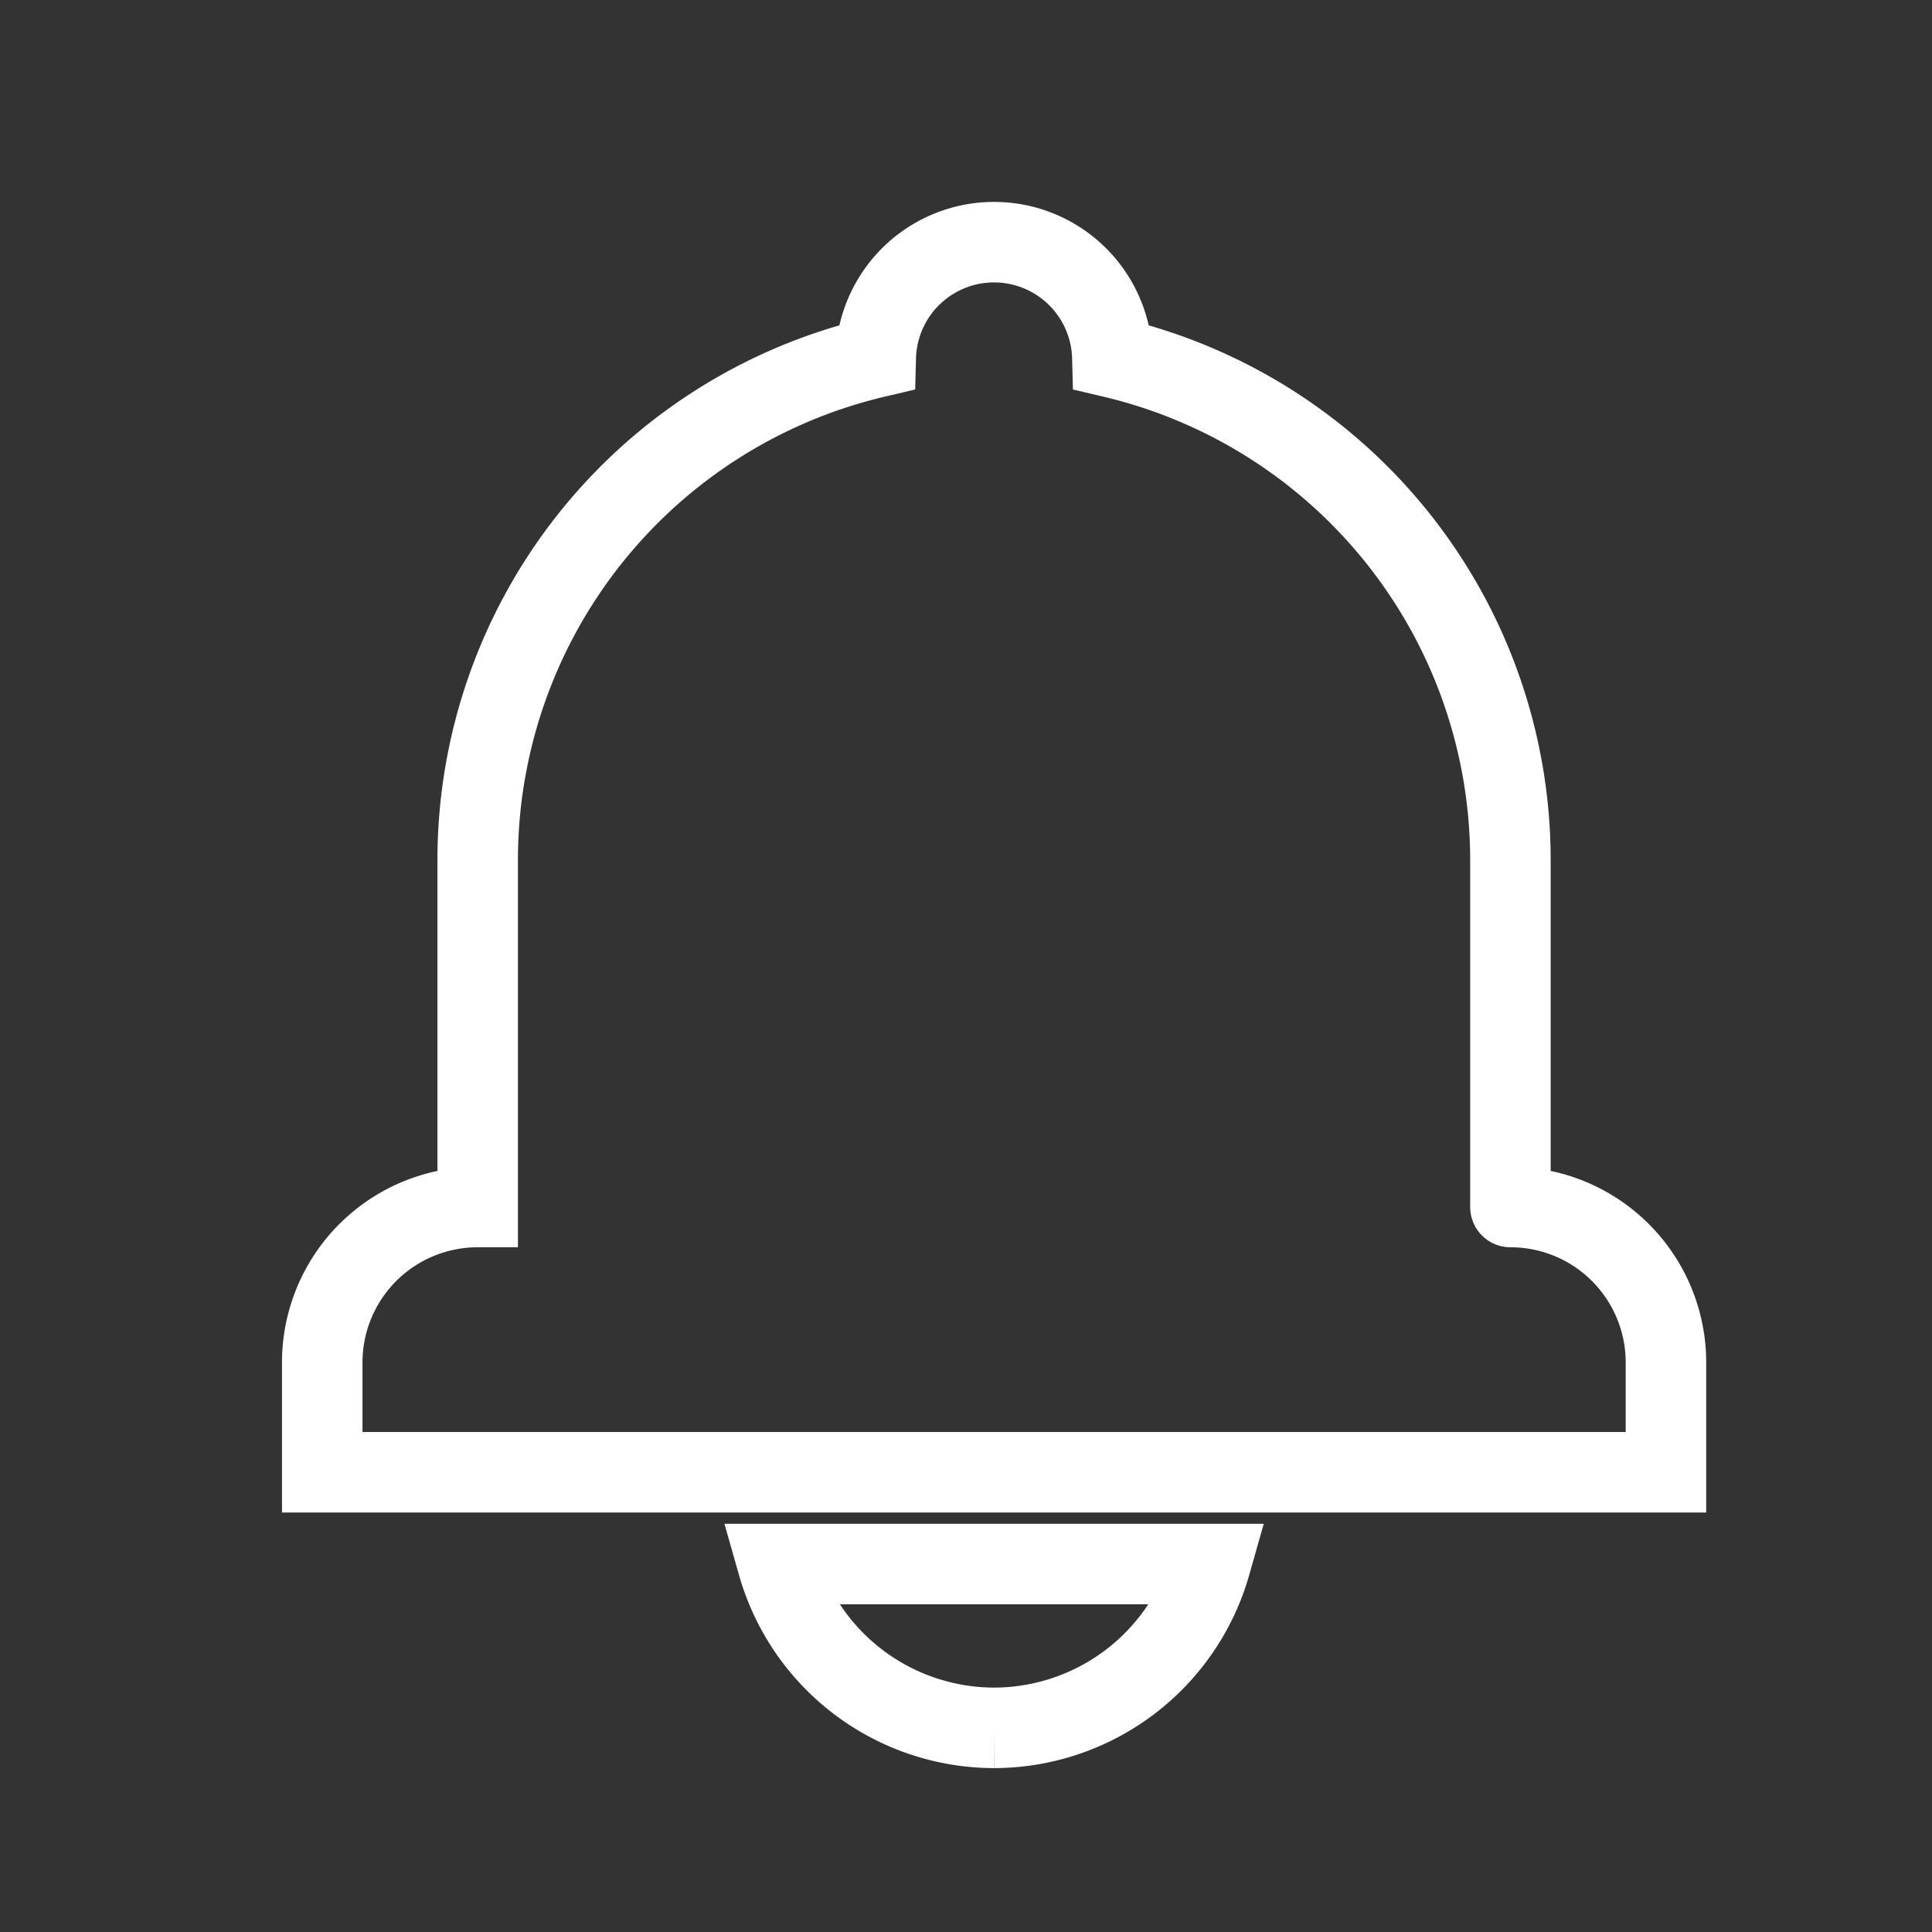
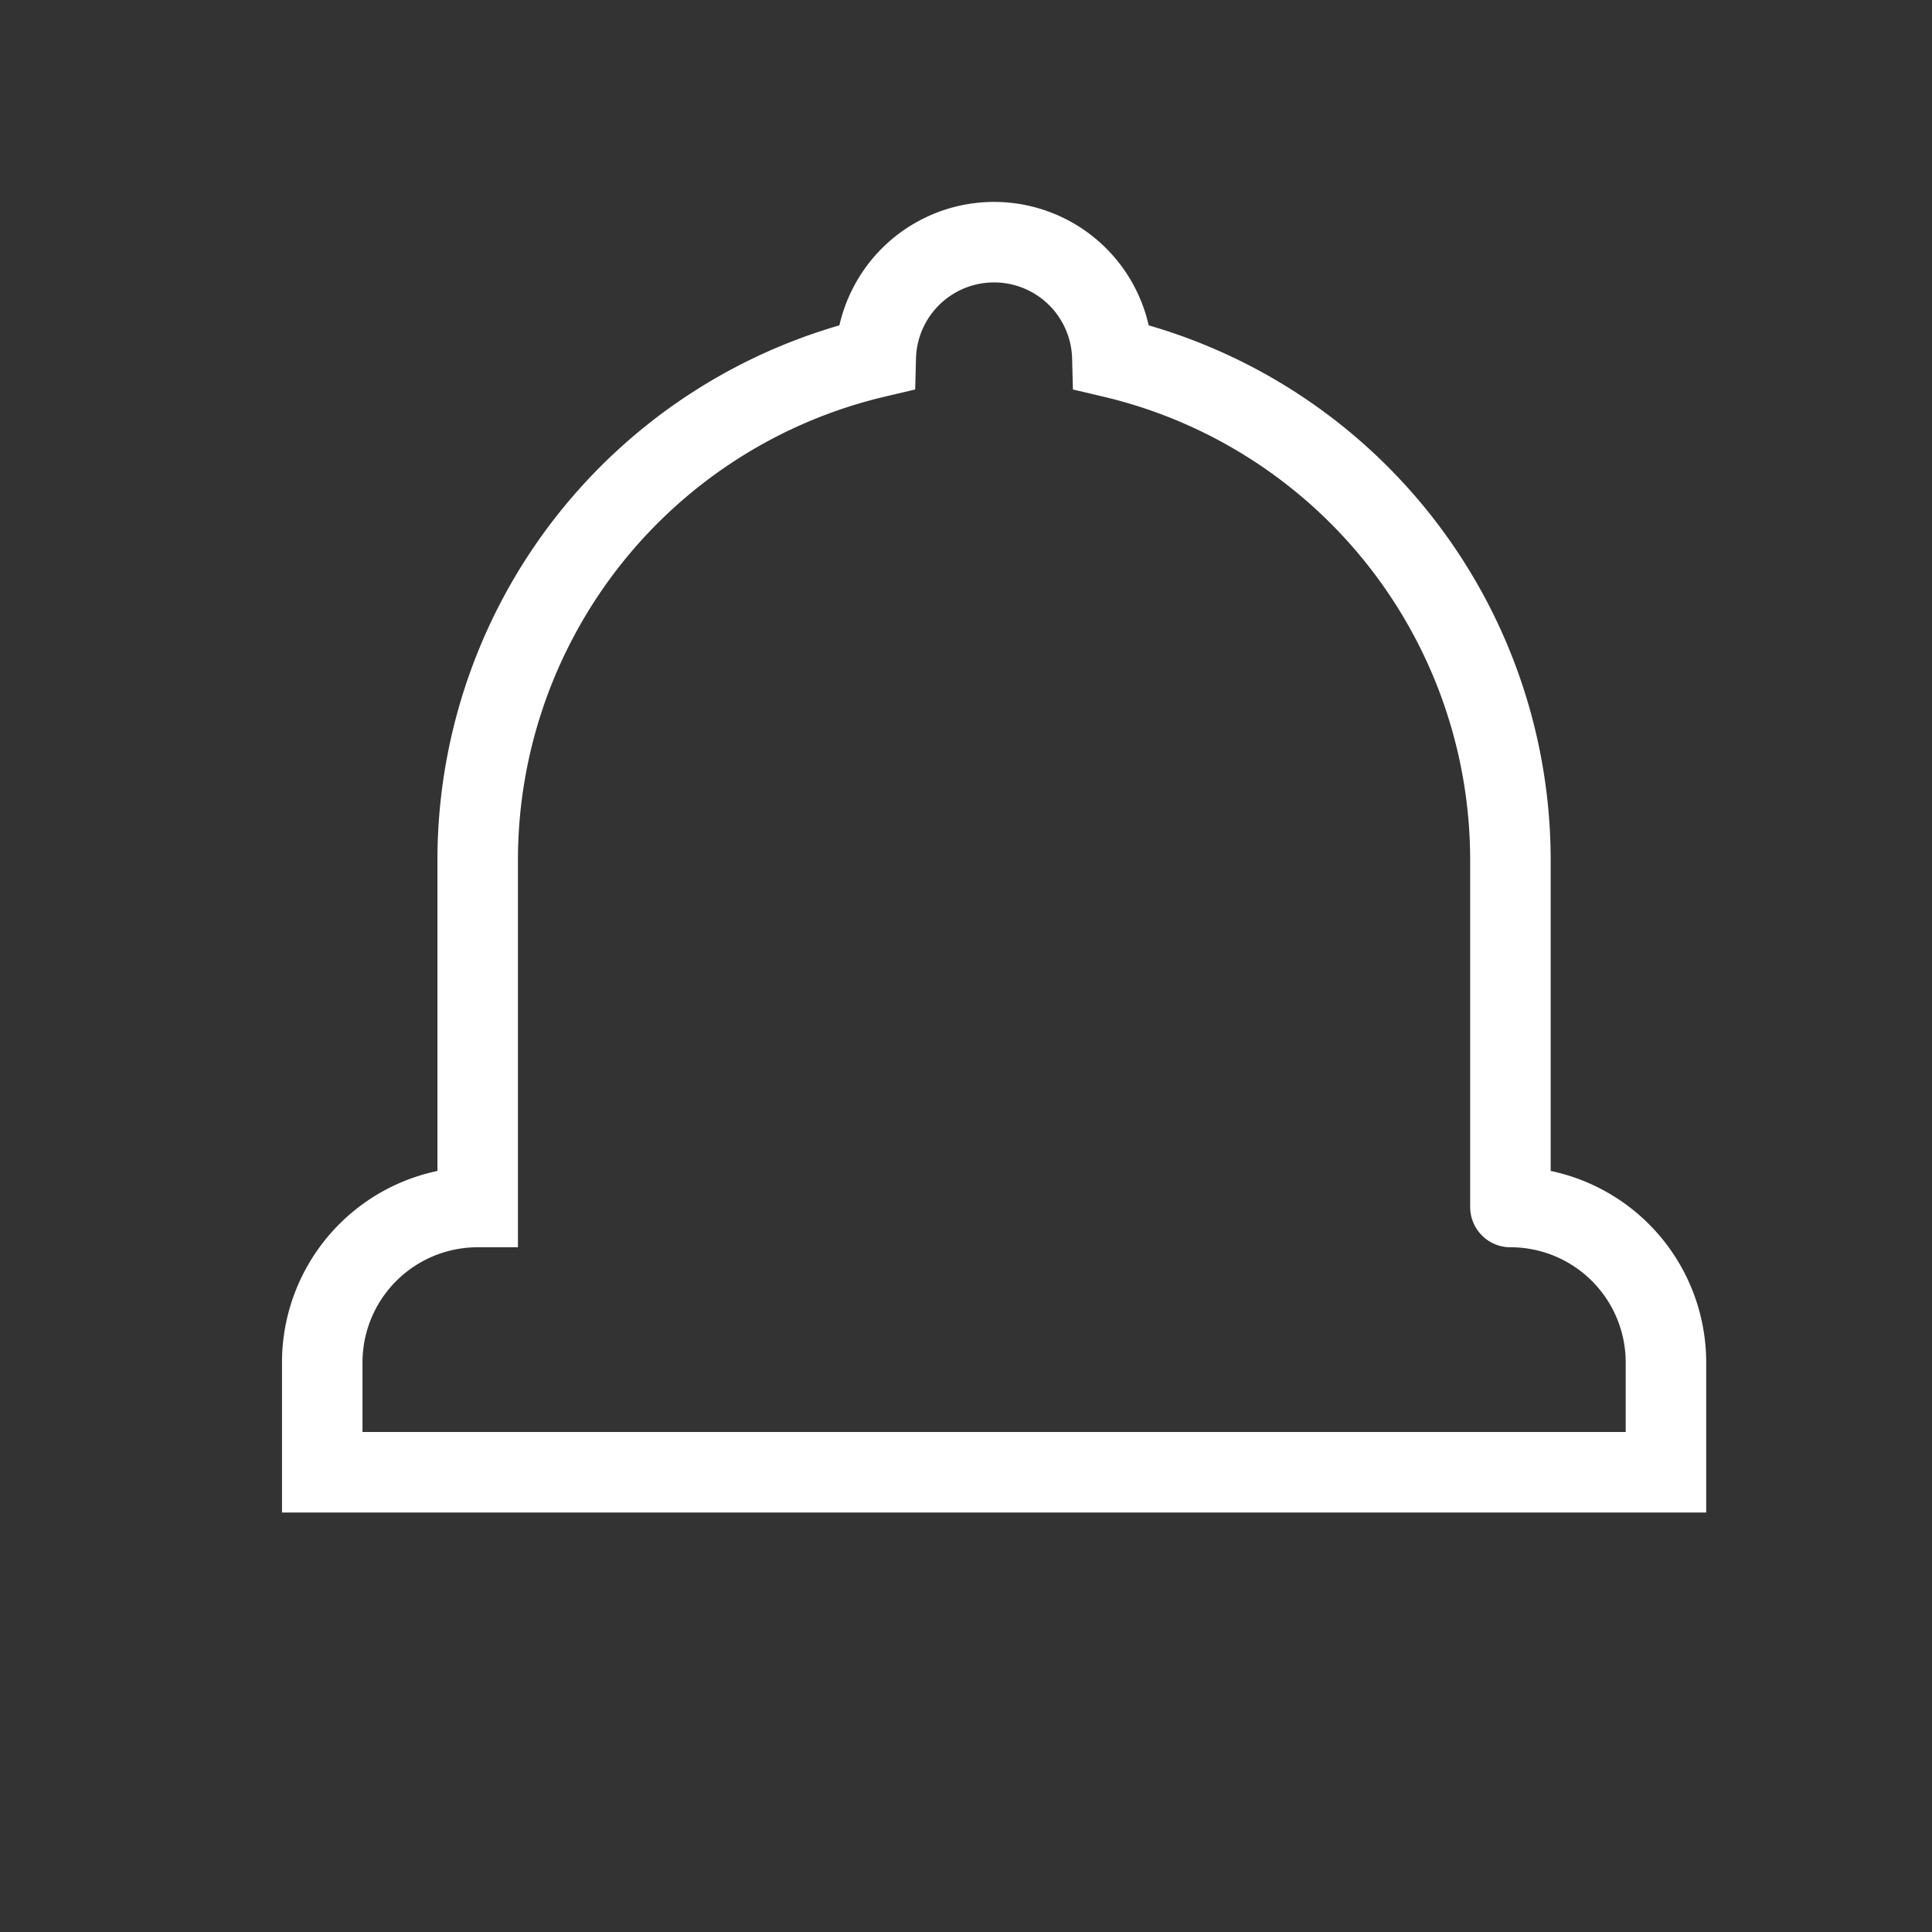
<svg xmlns="http://www.w3.org/2000/svg" width="24" height="24" viewBox="0 0 24 24">
  <rect x="0" y="0" width="24" height="24" fill="#333333" stroke="none" />
  <defs>
    <clipPath id="clip-path">
      <rect id="Rectangle_1528" data-name="Rectangle 1528" width="24" height="24" transform="translate(-21467 -9526)" fill="none" stroke="#707070" stroke-width="1" />
    </clipPath>
  </defs>
  <g id="Mask_Group_25" data-name="Mask Group 25" transform="translate(21467 9526)" clip-path="url(#clip-path)">
    <g id="Group_10464" data-name="Group 10464" transform="translate(-1.595 -5.701)">
      <path id="Path_3952" data-name="Path 3952" d="M14.76,11.993h0V7.681A6.417,6.417,0,0,0,9.815,1.439a1.47,1.47,0,0,0-2.939,0A6.417,6.417,0,0,0,1.931,7.681v4.312A1.931,1.931,0,0,0,0,13.925v1.363H16.692V13.925a1.931,1.931,0,0,0-1.932-1.932" transform="translate(-21461.402 -9517.298)" fill="none" stroke="#fff" stroke-linecap="round" stroke-width="1" />
-       <path id="Path_3953" data-name="Path 3953" d="M66.911,188.516a2.8,2.8,0,0,0,2.686-2.035H64.221a2.8,2.8,0,0,0,2.69,2.035" transform="translate(-21519.965 -9687.351)" fill="none" stroke="#fff" stroke-width="1" />
    </g>
  </g>
</svg>